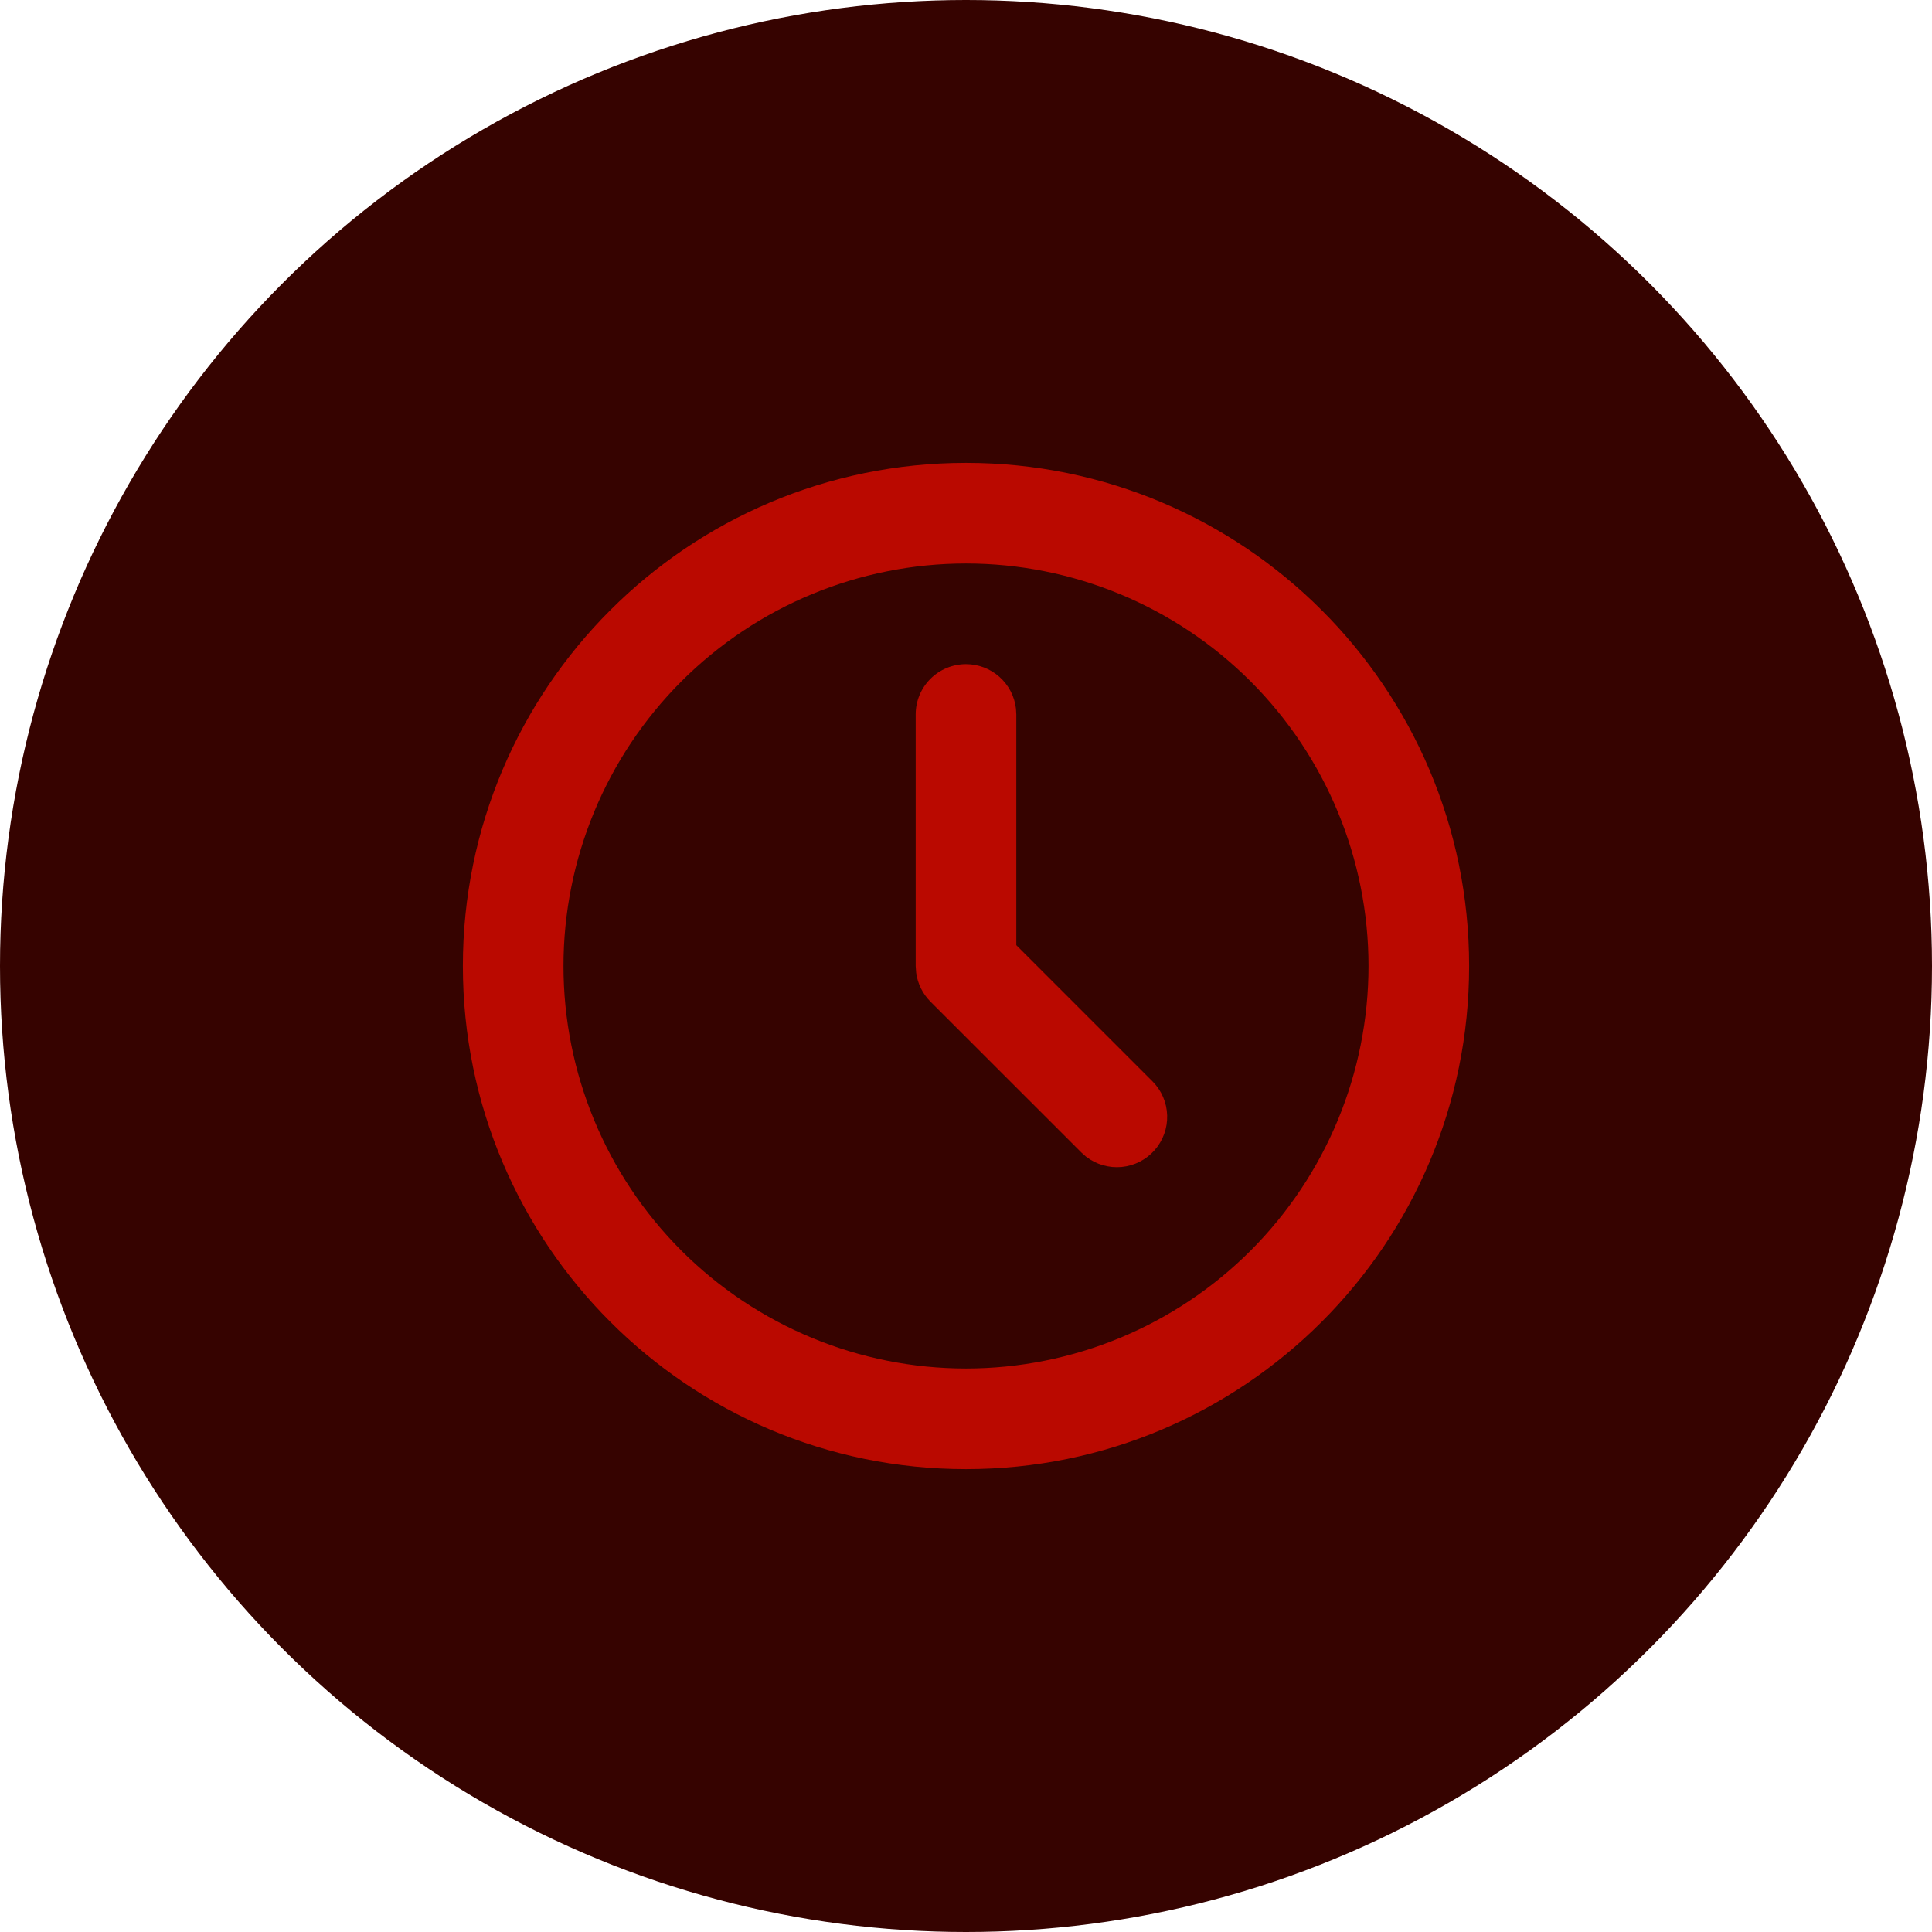
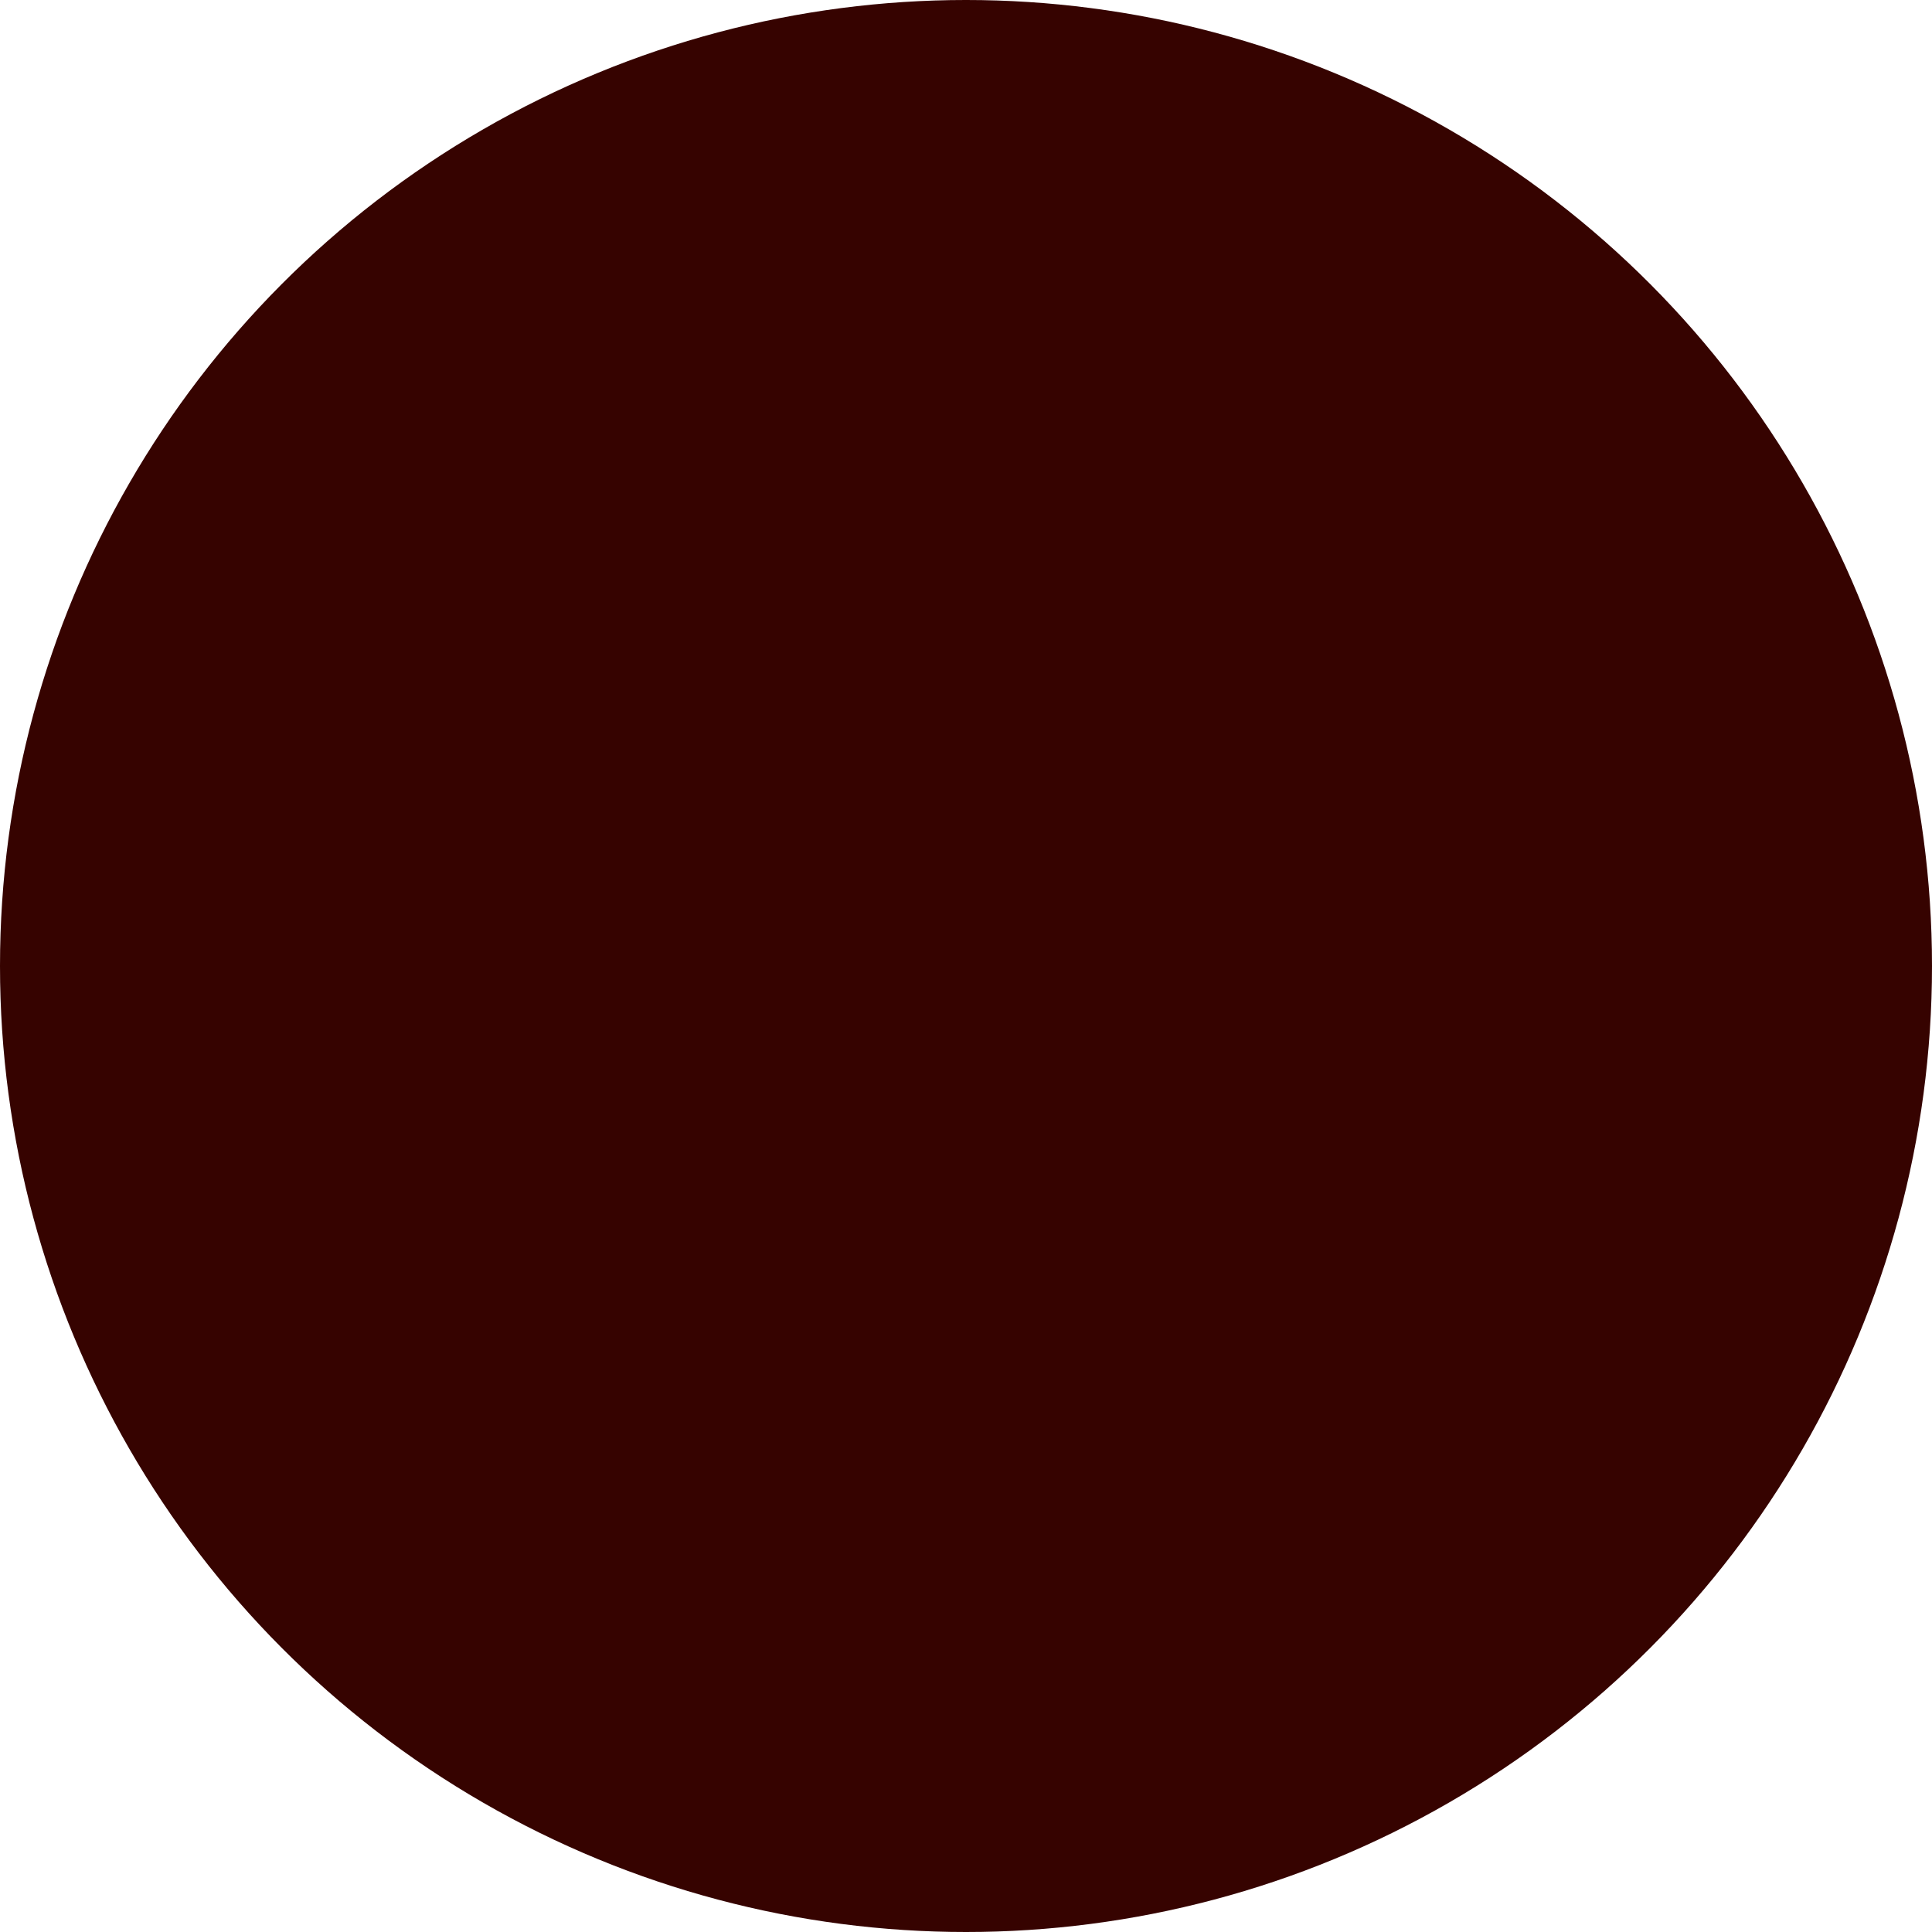
<svg xmlns="http://www.w3.org/2000/svg" width="50" height="50" viewBox="0 0 50 50" fill="none">
  <circle cx="25" cy="25" r="25" fill="#360300" />
-   <rect width="31.25" height="31.25" transform="translate(9.375 9.375)" fill="#360300" />
-   <path d="M25 11.979C32.191 11.979 38.021 17.809 38.021 25C38.021 32.191 32.191 38.021 25 38.021C17.809 38.021 11.979 32.191 11.979 25C11.979 17.809 17.809 11.979 25 11.979ZM25 14.583C22.237 14.583 19.588 15.681 17.634 17.634C15.681 19.588 14.583 22.237 14.583 25C14.583 27.763 15.681 30.412 17.634 32.366C19.588 34.319 22.237 35.417 25 35.417C27.763 35.417 30.412 34.319 32.366 32.366C34.319 30.412 35.417 27.763 35.417 25C35.417 22.237 34.319 19.588 32.366 17.634C30.412 15.681 27.763 14.583 25 14.583ZM25 17.188C25.319 17.188 25.627 17.305 25.865 17.517C26.103 17.728 26.256 18.02 26.293 18.337L26.302 18.489V24.461L29.827 27.986C30.06 28.22 30.196 28.534 30.206 28.865C30.216 29.196 30.1 29.518 29.881 29.766C29.662 30.014 29.357 30.17 29.028 30.201C28.699 30.232 28.37 30.137 28.108 29.935L27.986 29.827L24.079 25.921C23.877 25.718 23.747 25.454 23.71 25.171L23.698 25V18.489C23.698 18.144 23.835 17.813 24.079 17.569C24.323 17.325 24.655 17.188 25 17.188Z" fill="#BA0900" />
</svg>